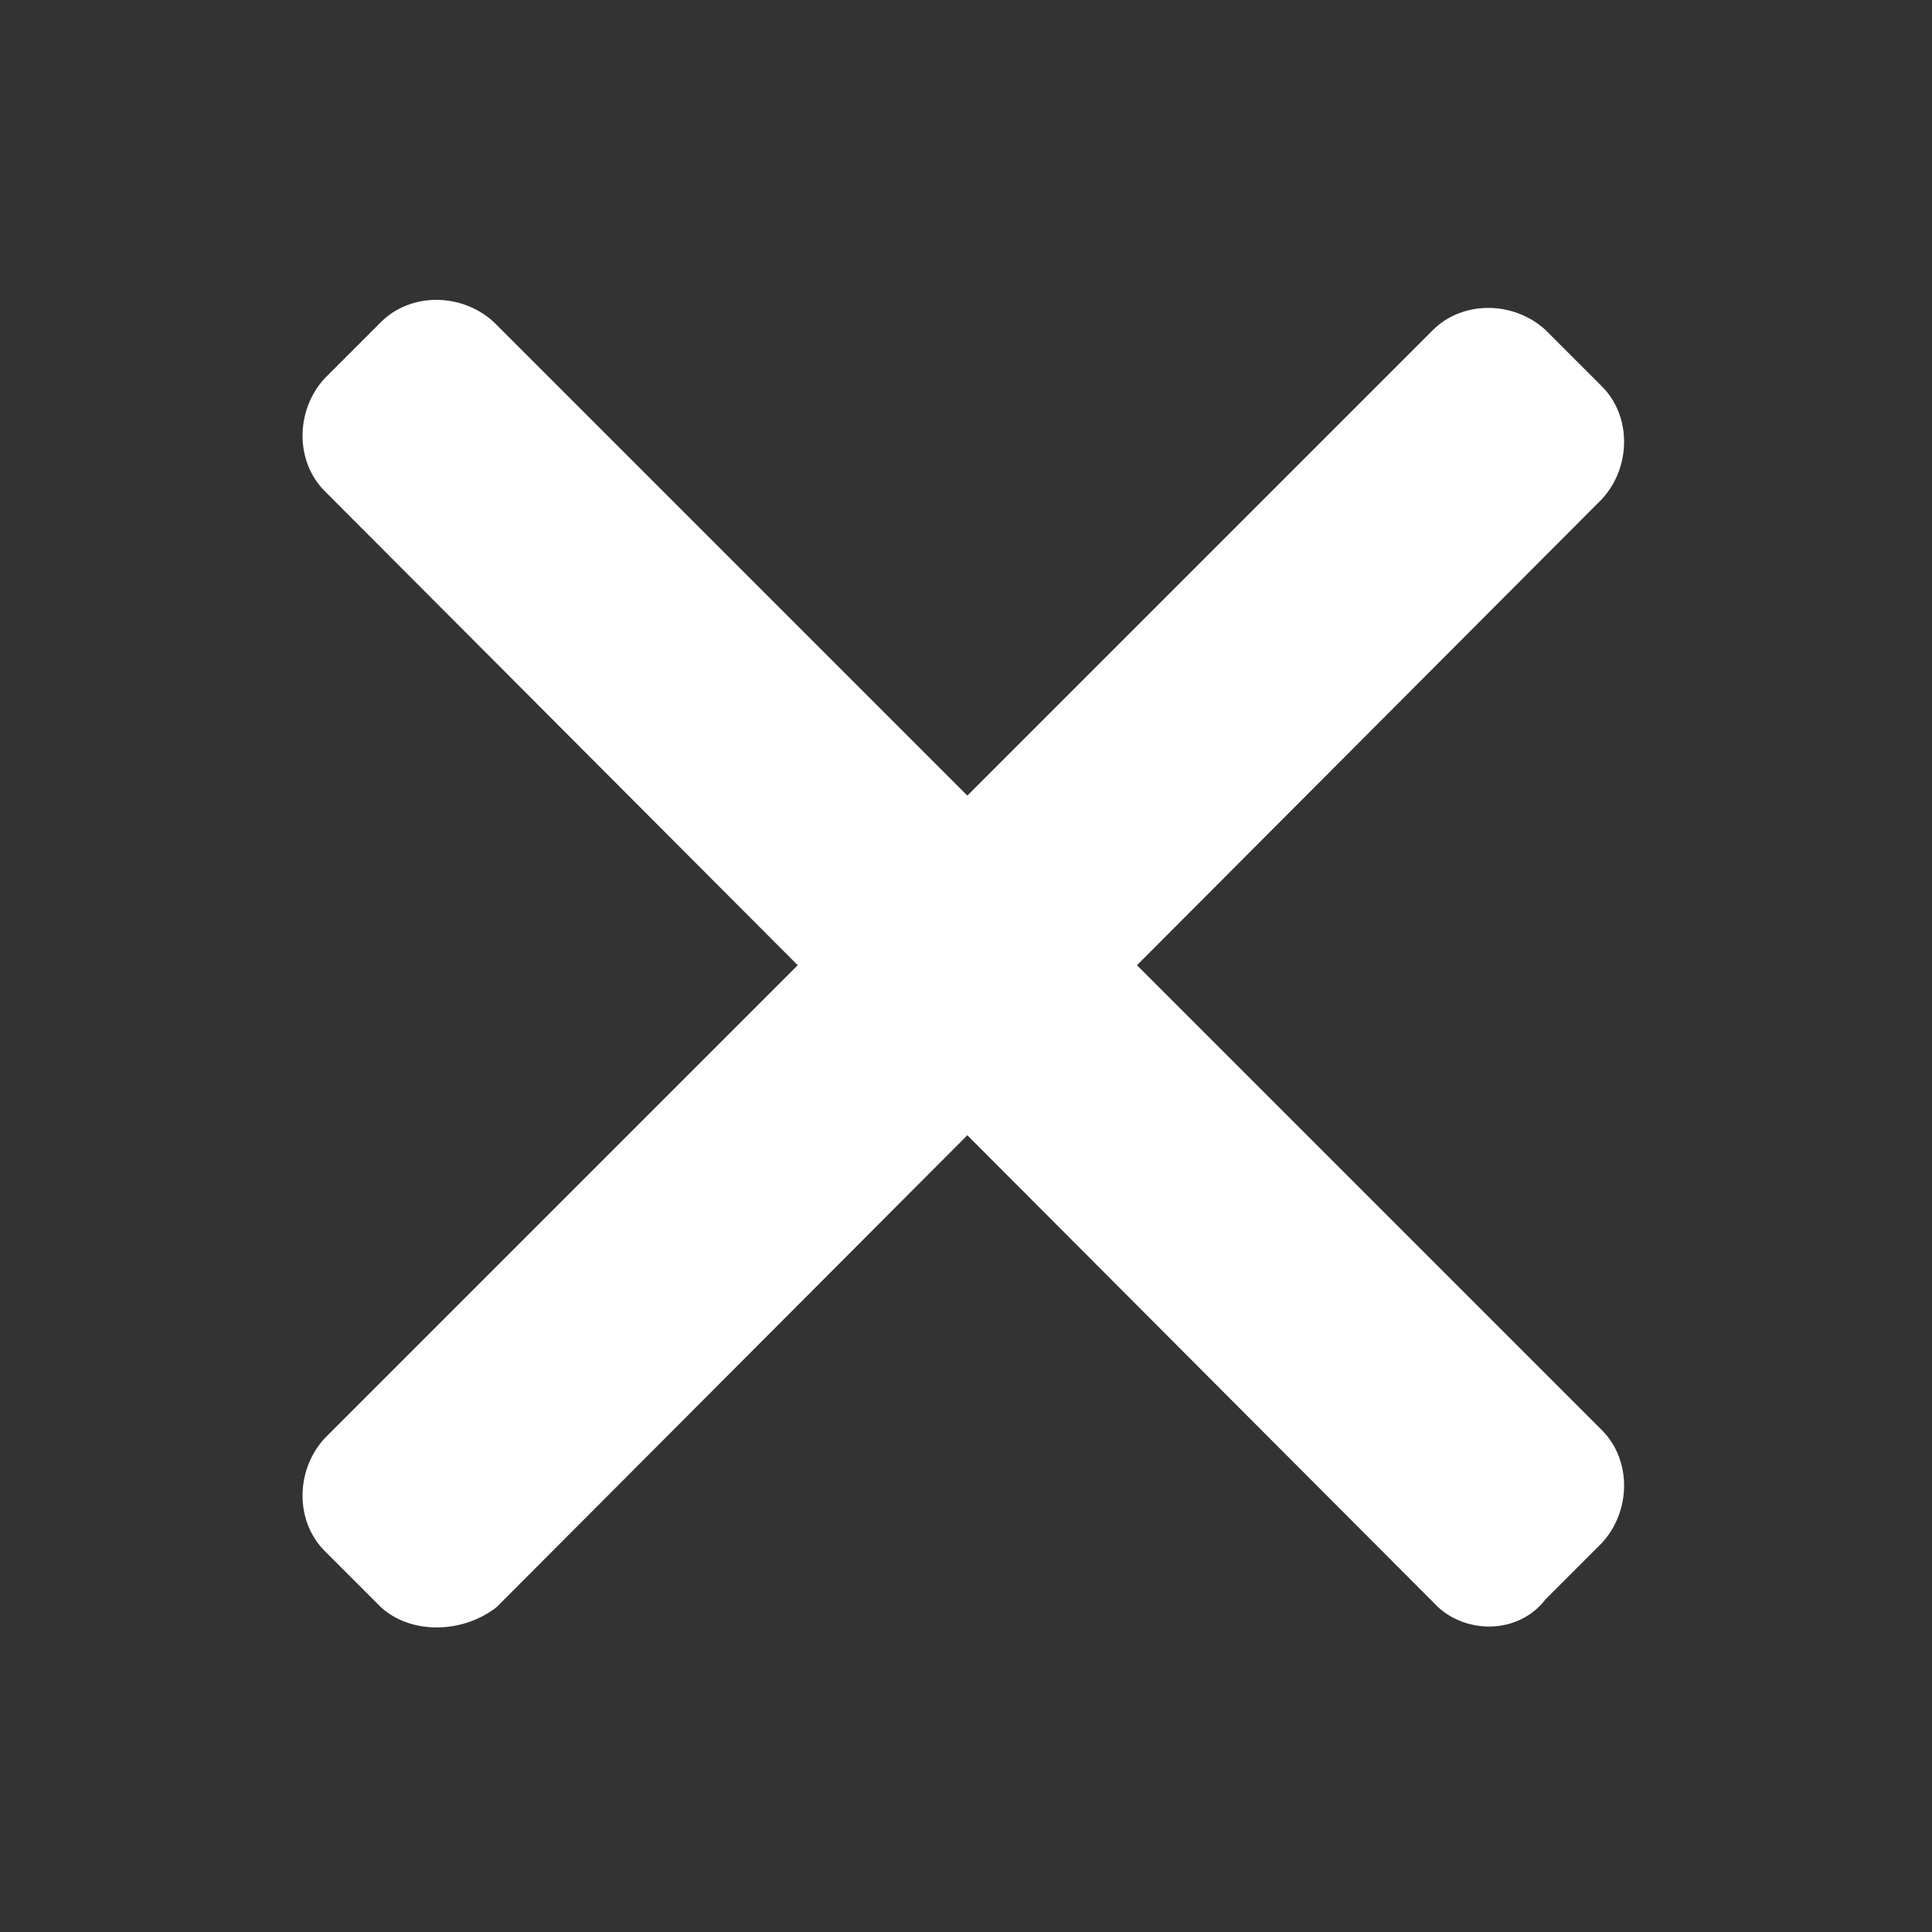
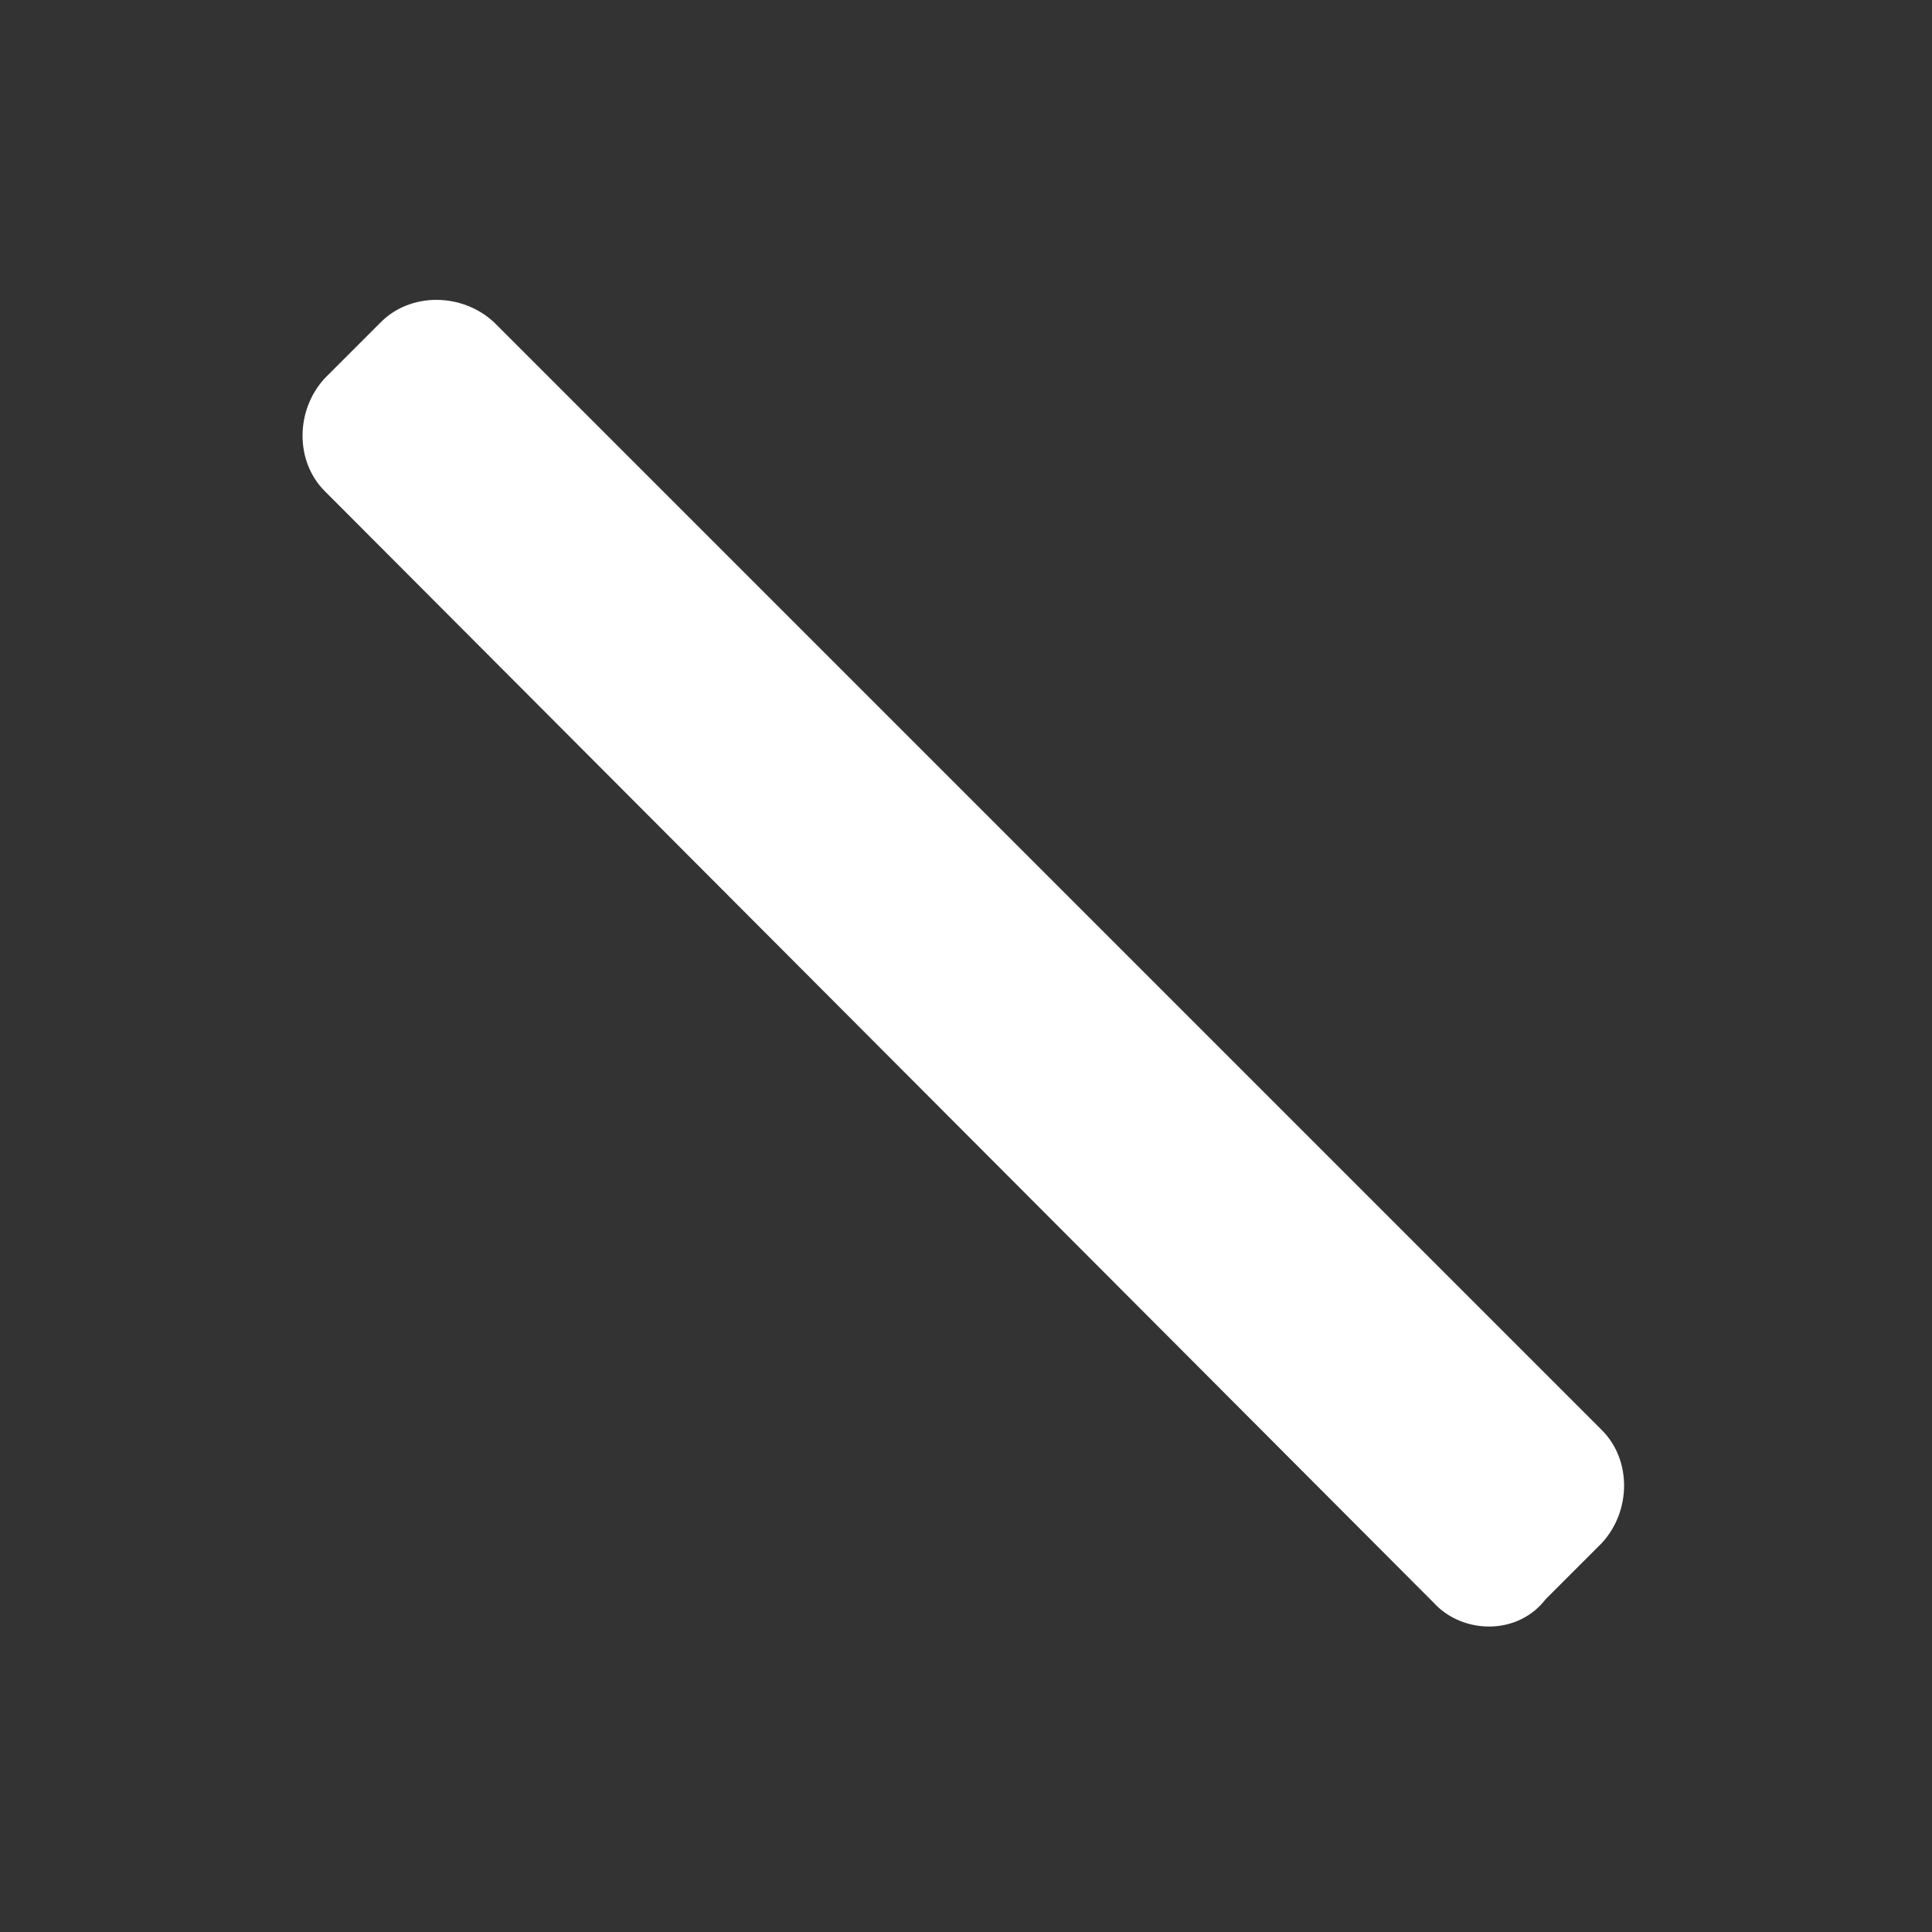
<svg xmlns="http://www.w3.org/2000/svg" version="1.1" id="Calque_1" x="0px" y="0px" viewBox="0 0 72 72" style="enable-background:new 0 0 72 72;" xml:space="preserve">
  <rect x="0" y="0" width="72" height="72" fill="#333333" stroke="none" />
  <style type="text/css">
	.st0{fill:#FFFFFF;}
</style>
  <g>
    <g>
-       <path class="st0" d="M14.2,59.9l-2.1-2.1c-1.1-1.1-1.1-3,0-4.2l41.3-41.3c1.1-1.1,3-1.1,4.2,0l2.1,2.1c1.1,1.1,1.1,3,0,4.2    L18.5,59.9C17.2,60.9,15.3,60.9,14.2,59.9z" />
-     </g>
+       </g>
    <g>
      <path class="st0" d="M53.6,59.9L12.1,18.3c-1.1-1.1-1.1-3,0-4.2l2.1-2.1c1.1-1.1,3-1.1,4.2,0l41.3,41.3c1.1,1.1,1.1,3,0,4.2    l-2.1,2.1C56.6,60.9,54.7,60.9,53.6,59.9z" />
    </g>
  </g>
</svg>